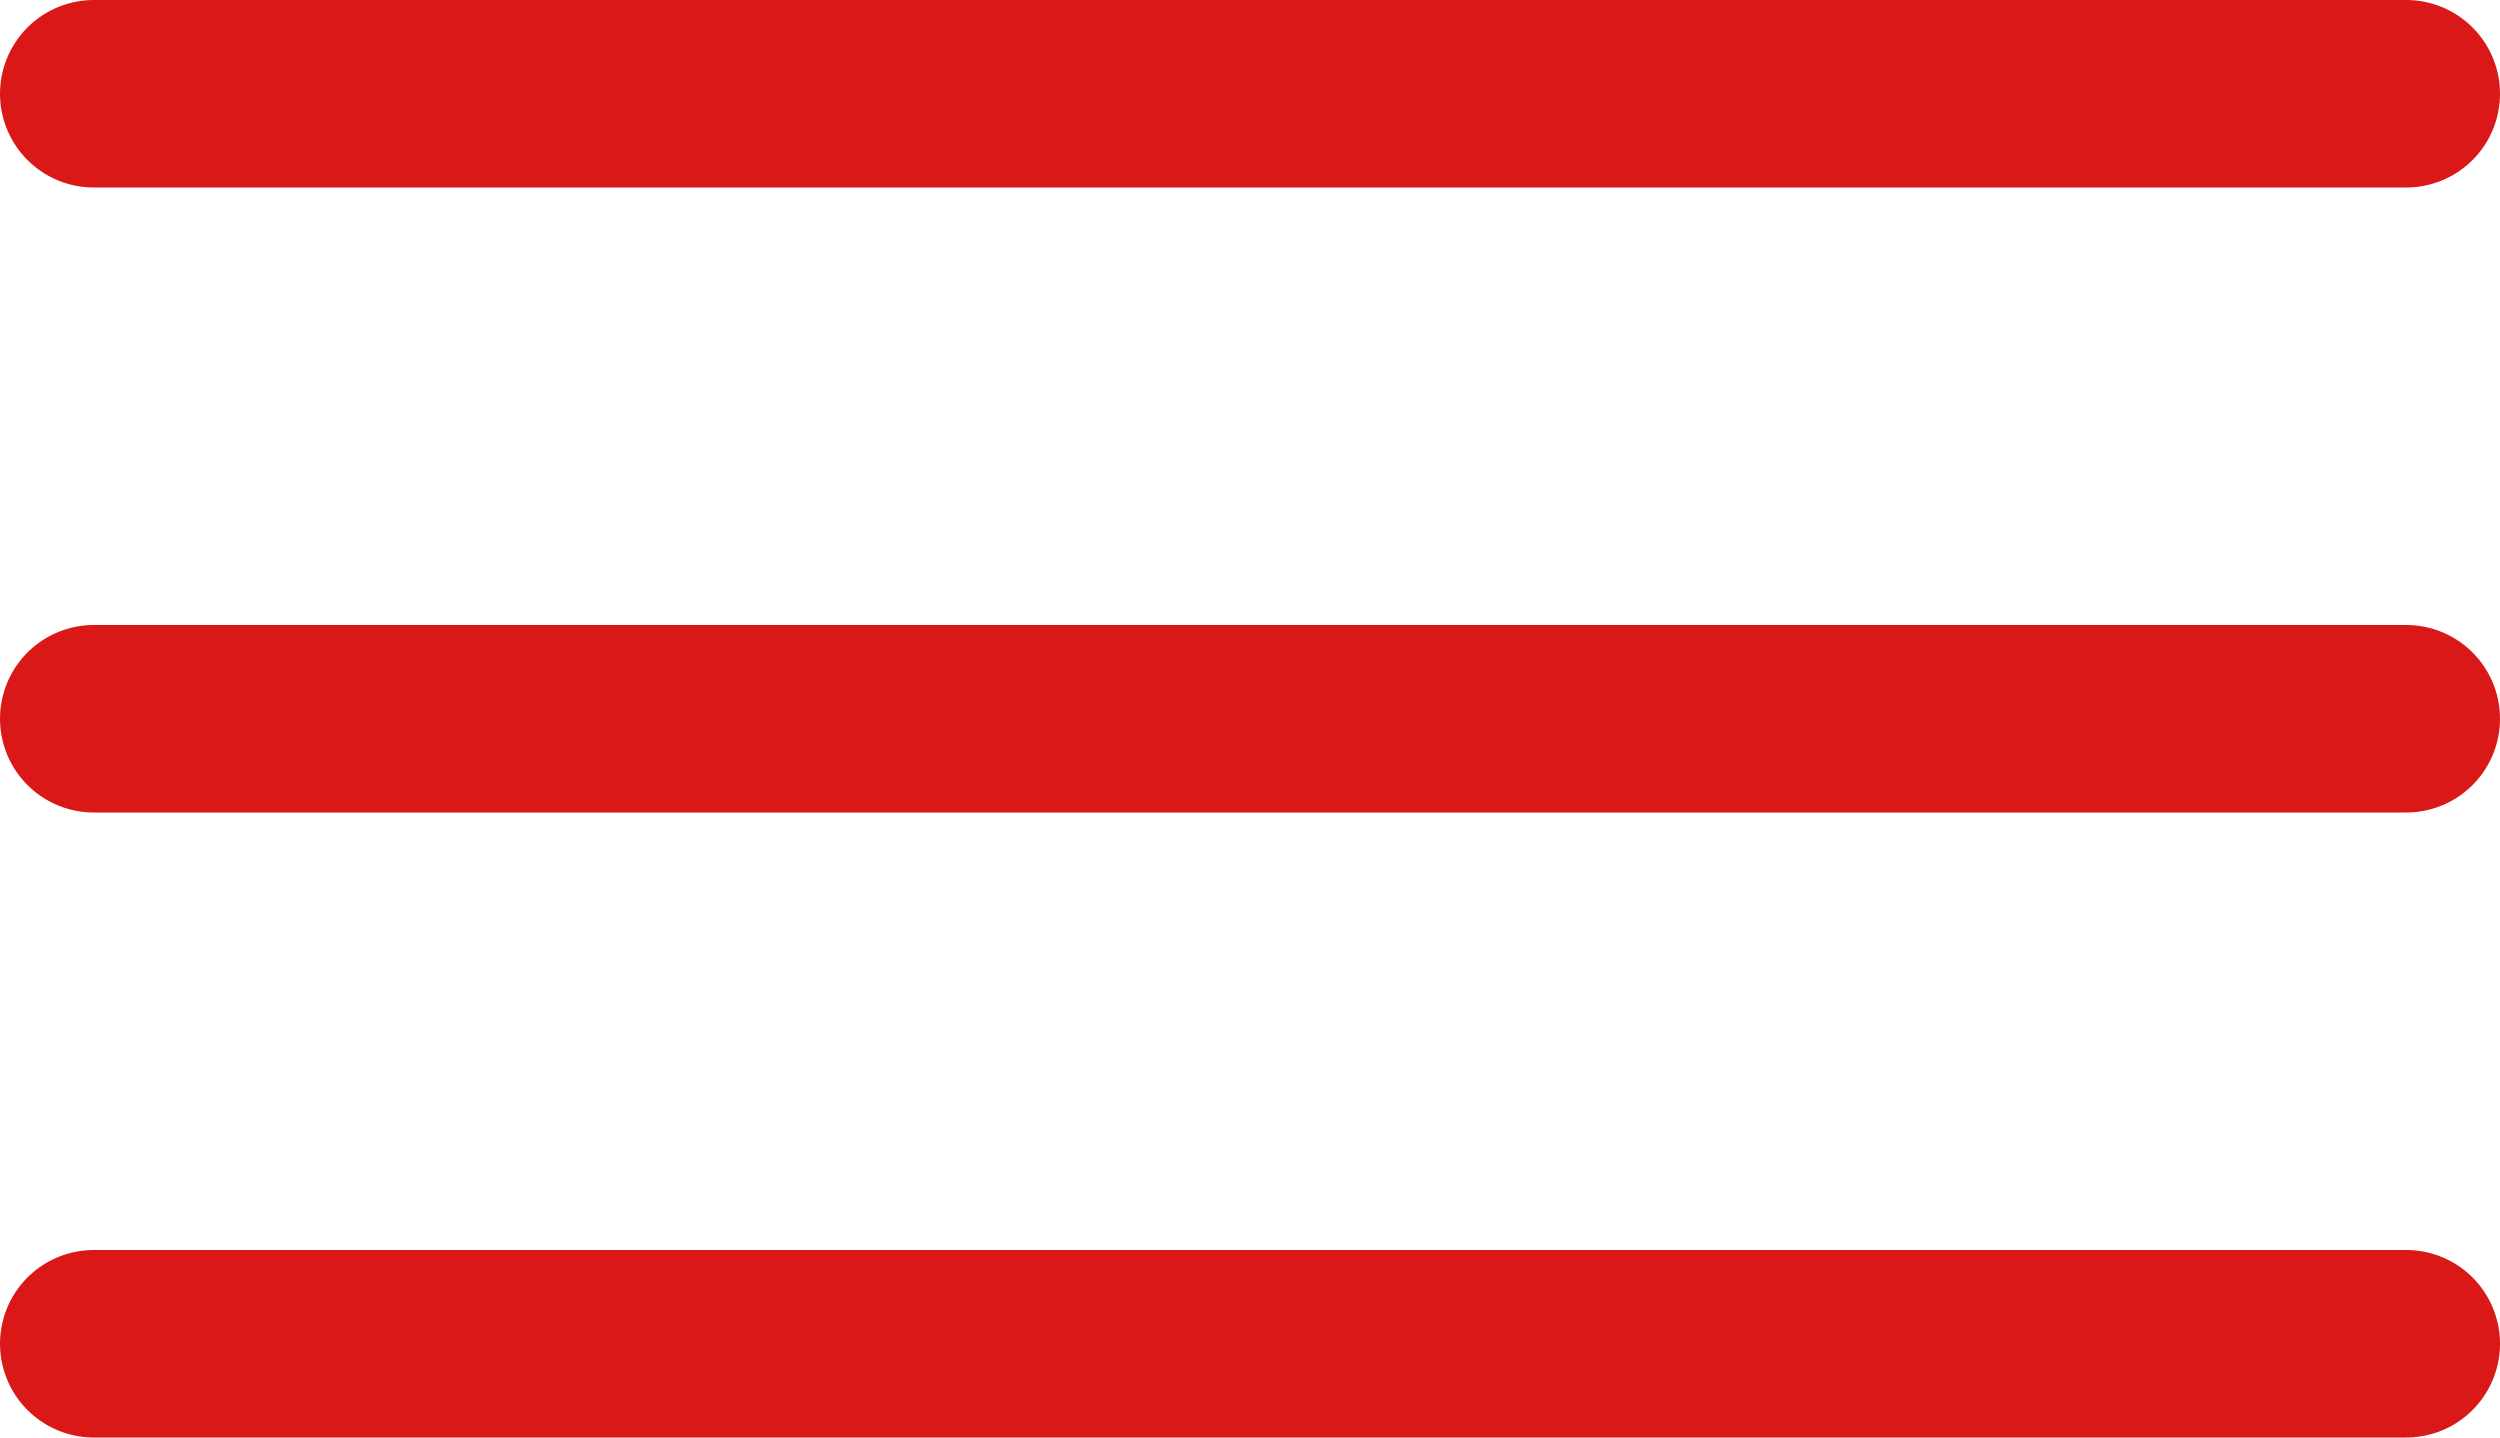
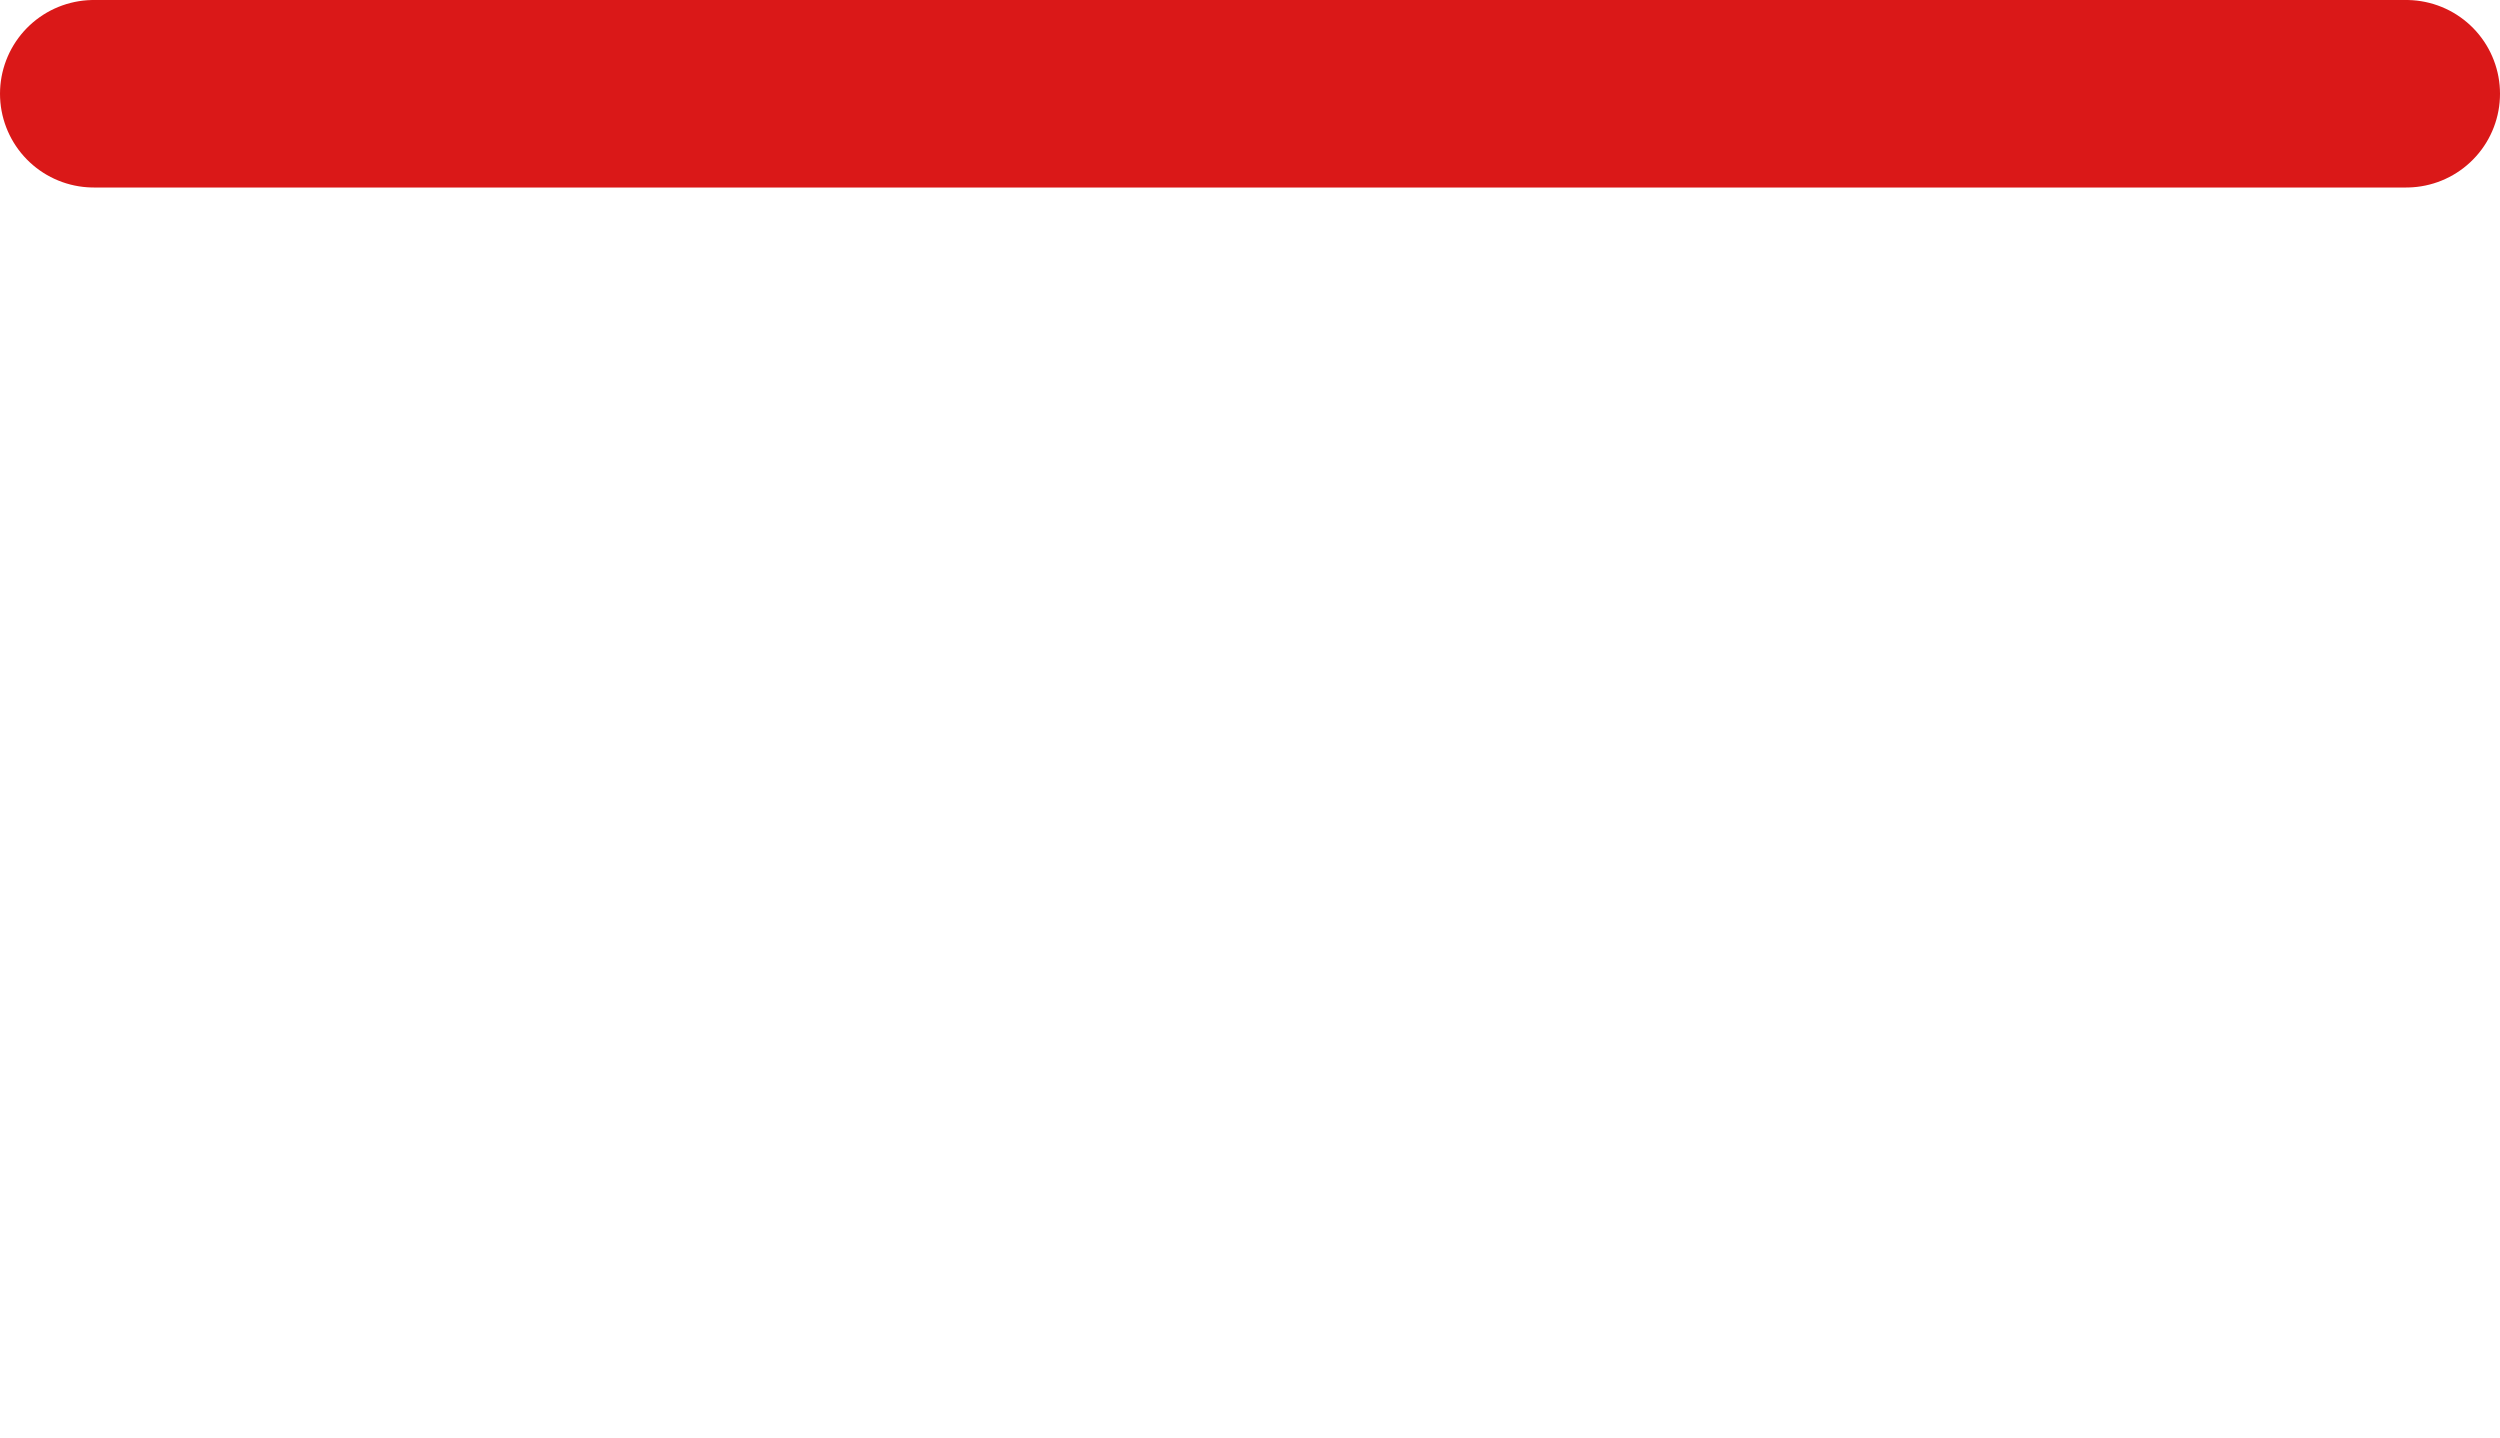
<svg xmlns="http://www.w3.org/2000/svg" width="40" height="23" viewBox="0 0 40 23" fill="none">
  <line x1="1.5" y1="1.5" x2="38.5" y2="1.5" stroke="#DA1818" stroke-width="3" stroke-linecap="round" />
-   <line x1="1.5" y1="11.5" x2="38.5" y2="11.5" stroke="#DA1818" stroke-width="3" stroke-linecap="round" />
-   <line x1="1.5" y1="21.5" x2="38.5" y2="21.5" stroke="#DA1818" stroke-width="3" stroke-linecap="round" />
</svg>